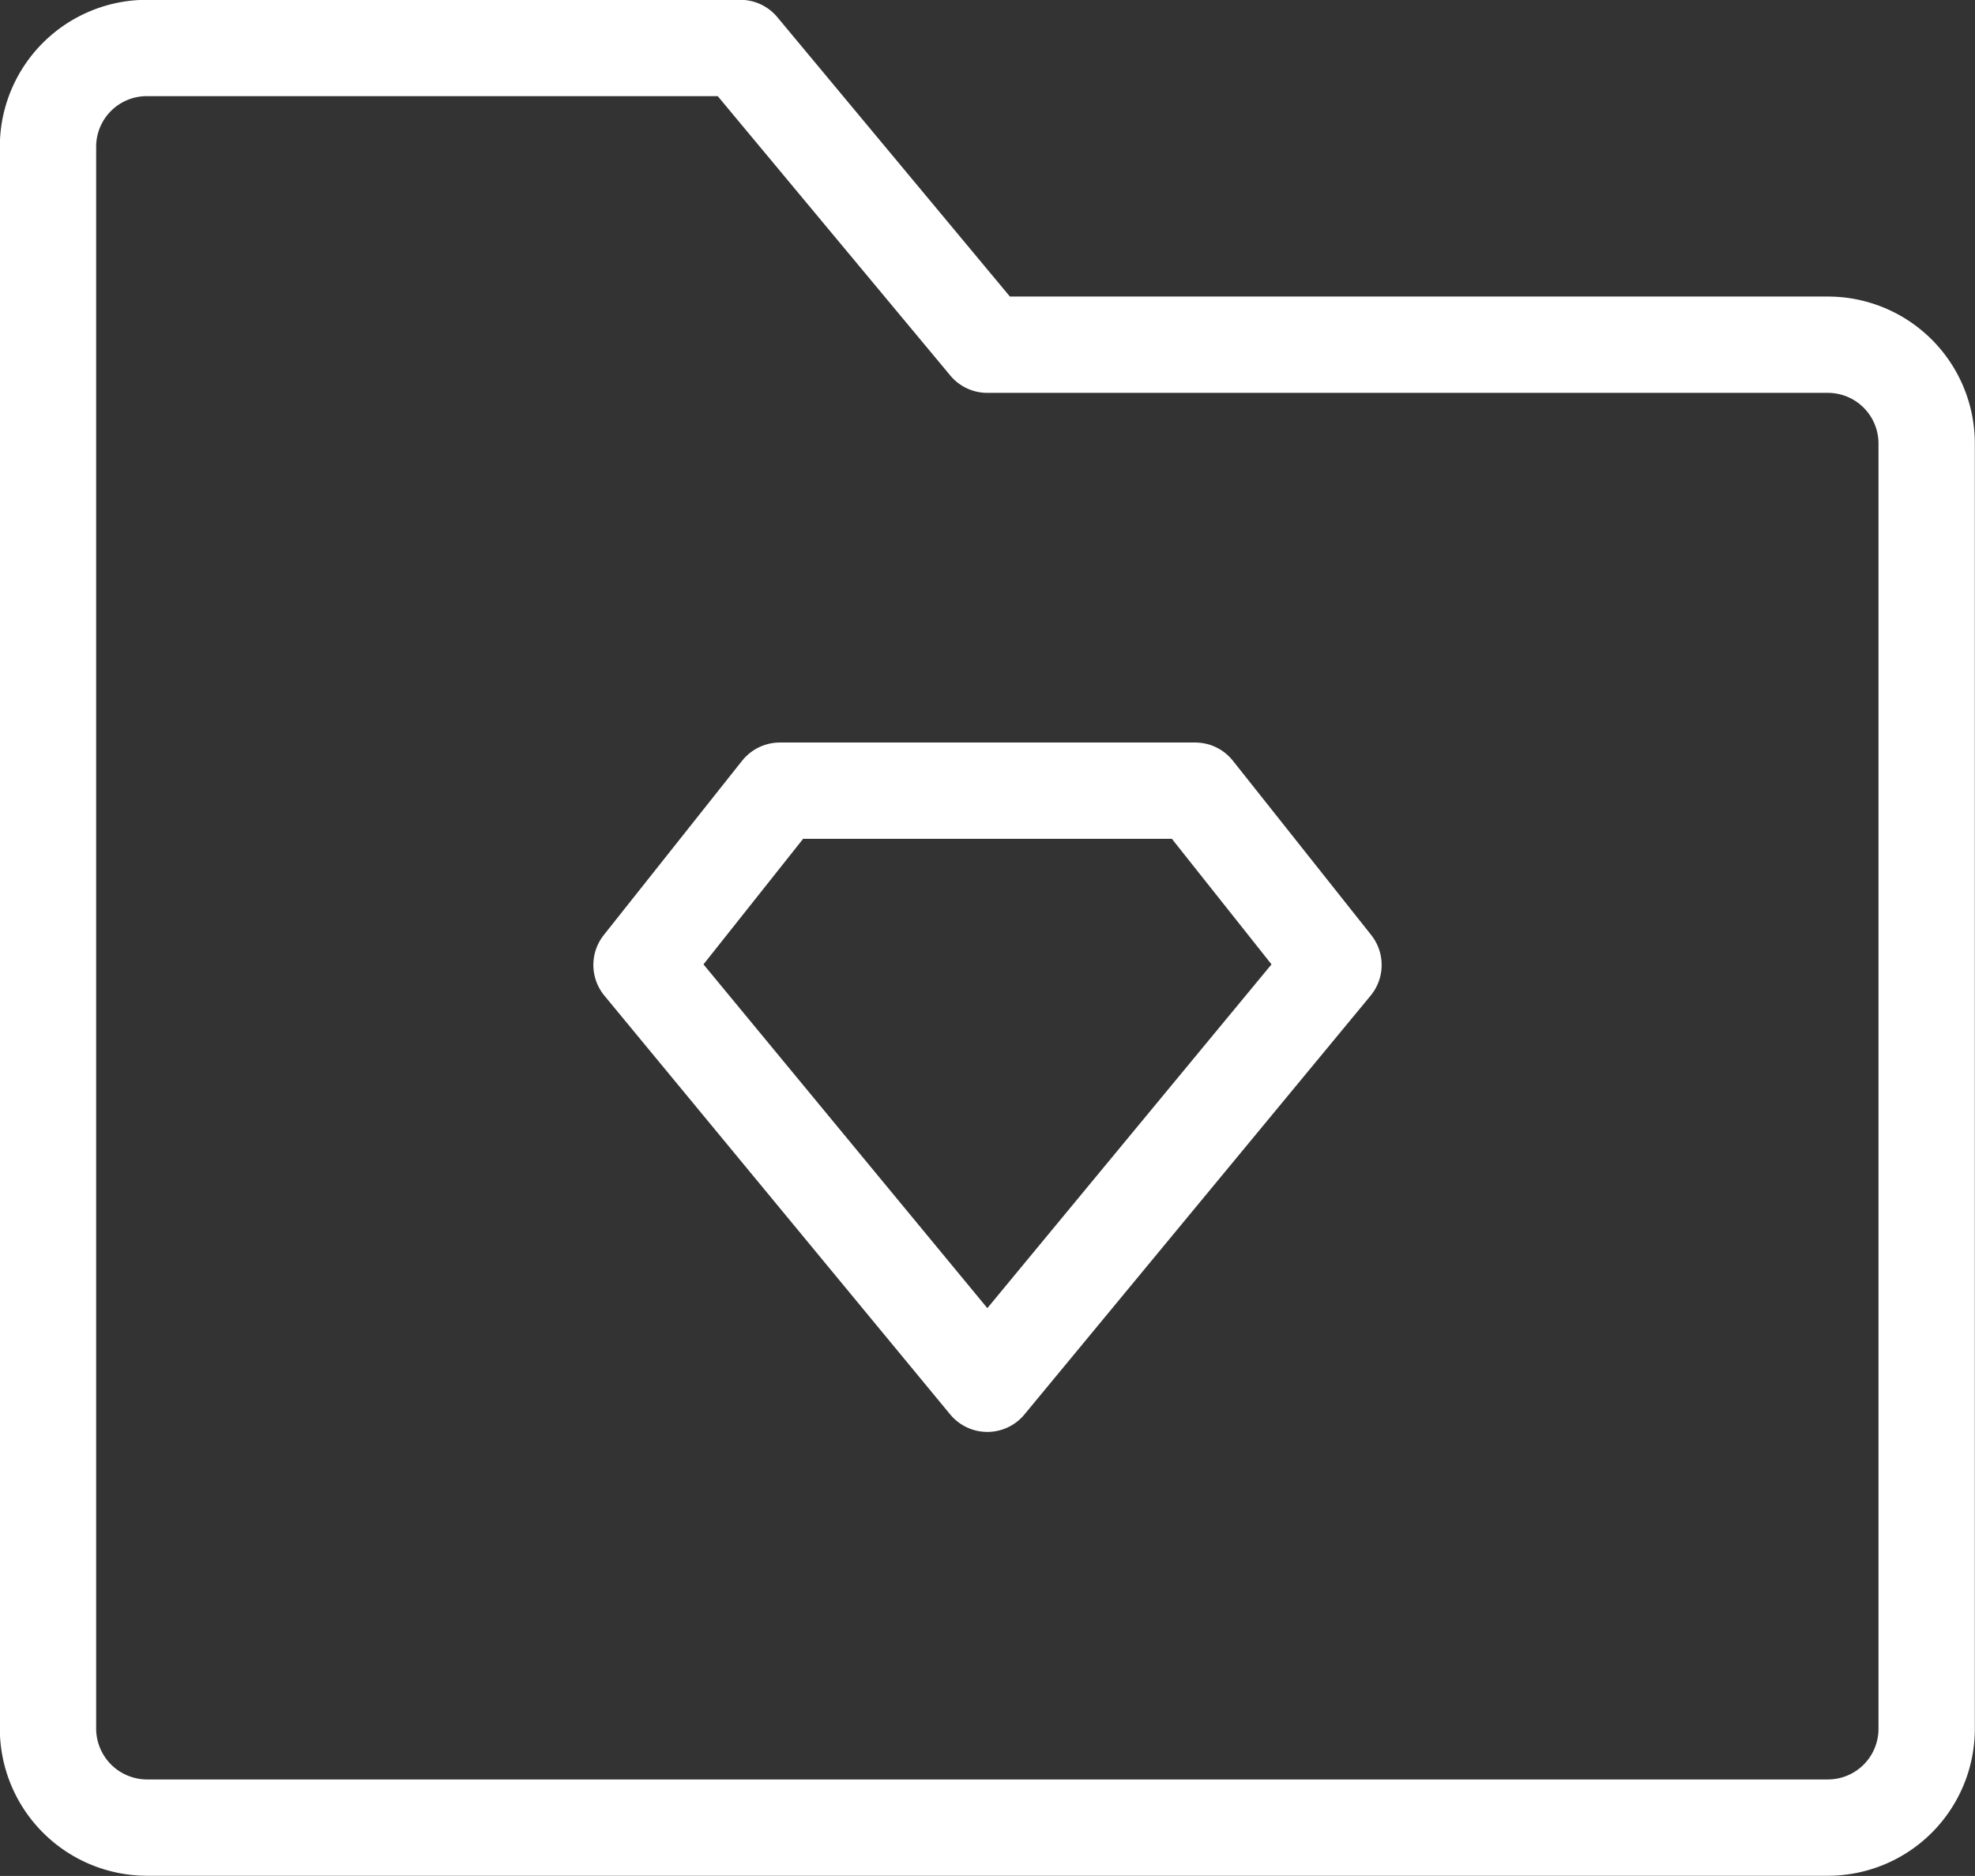
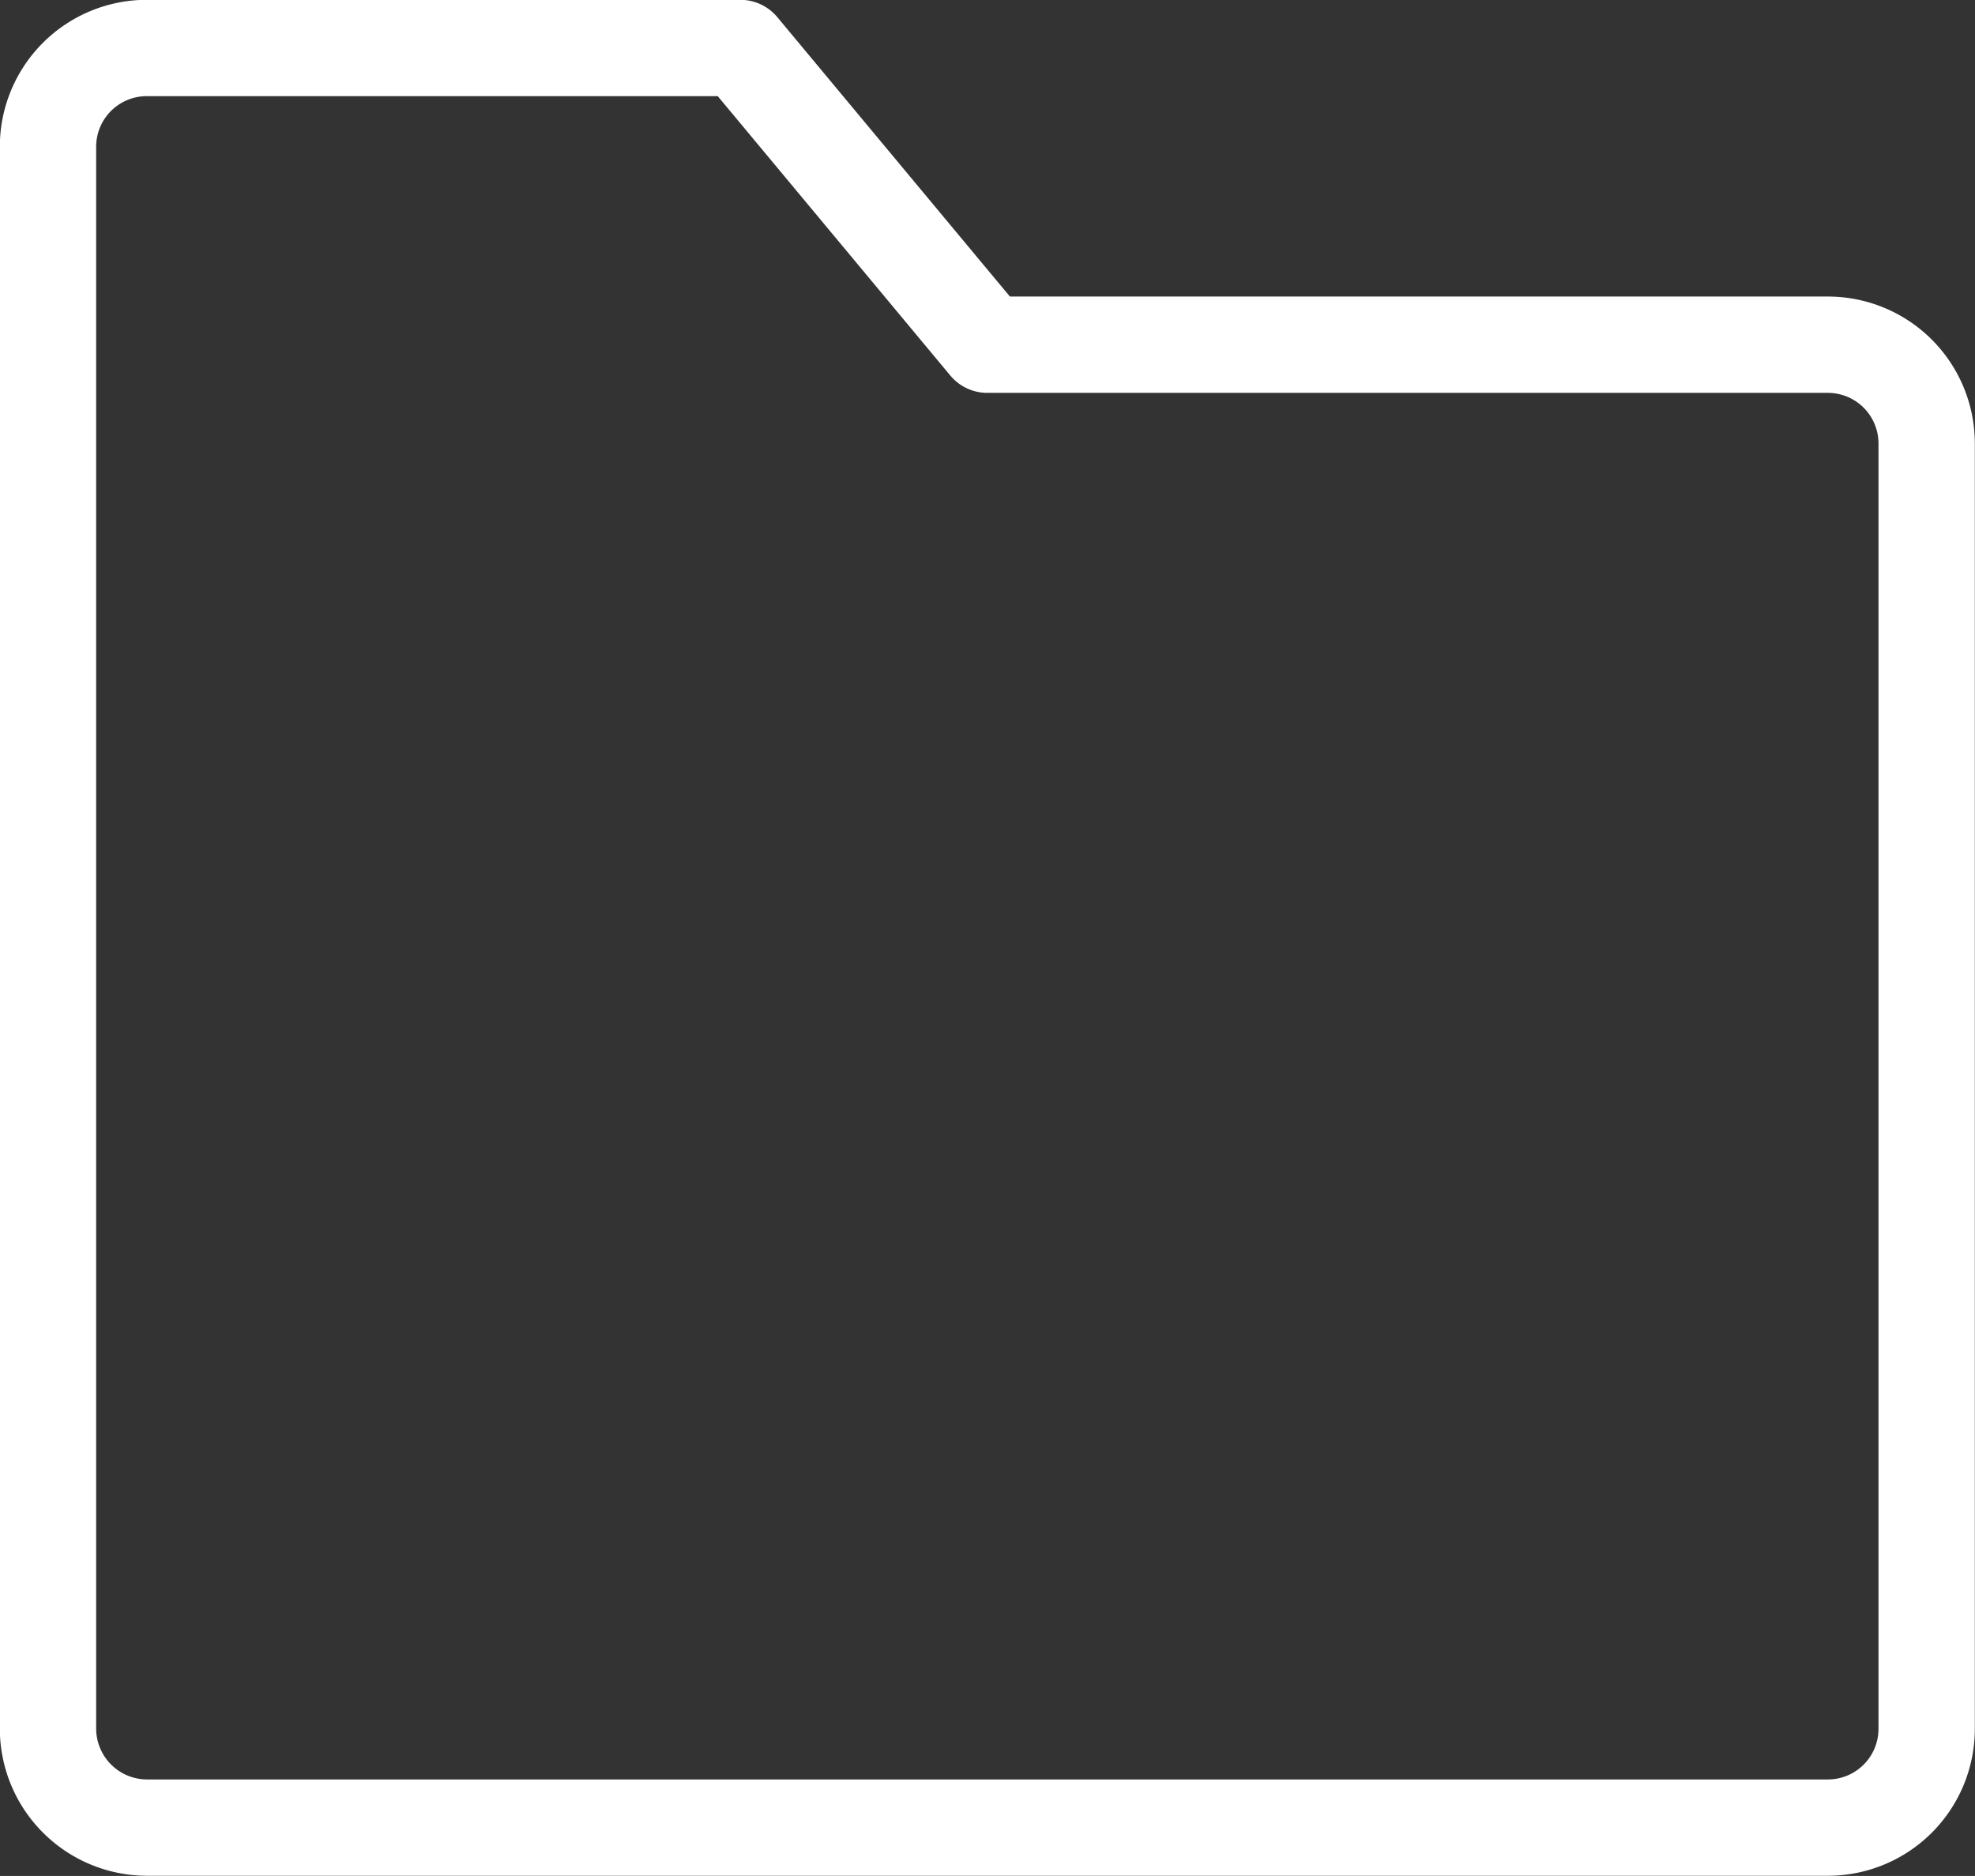
<svg xmlns="http://www.w3.org/2000/svg" id="图层_1" data-name="图层 1" viewBox="0 0 55.97 53.17">
  <rect x="0" y="0" width="55.97" height="53.17" fill="#333333" stroke="none" />
  <defs>
    <style>.cls-1,.cls-2{fill:none;stroke:#fff;stroke-linejoin:round;stroke-width:2.73px;}.cls-2{stroke-linecap:round;}</style>
  </defs>
  <path class="cls-1" d="M1151.68,257.75a2.8,2.8,0,0,1,2.8-2.8h16.82l7,8.41h23.82a2.8,2.8,0,0,1,2.8,2.8v36.43a2.8,2.8,0,0,1-2.8,2.8h-47.64a2.81,2.81,0,0,1-2.8-2.8Z" transform="translate(-1150.32 -253.59)" />
-   <path class="cls-2" d="M1172.42,276h11.77l3.92,4.94-9.81,11.87-9.8-11.87Z" transform="translate(-1150.32 -253.59)" />
</svg>